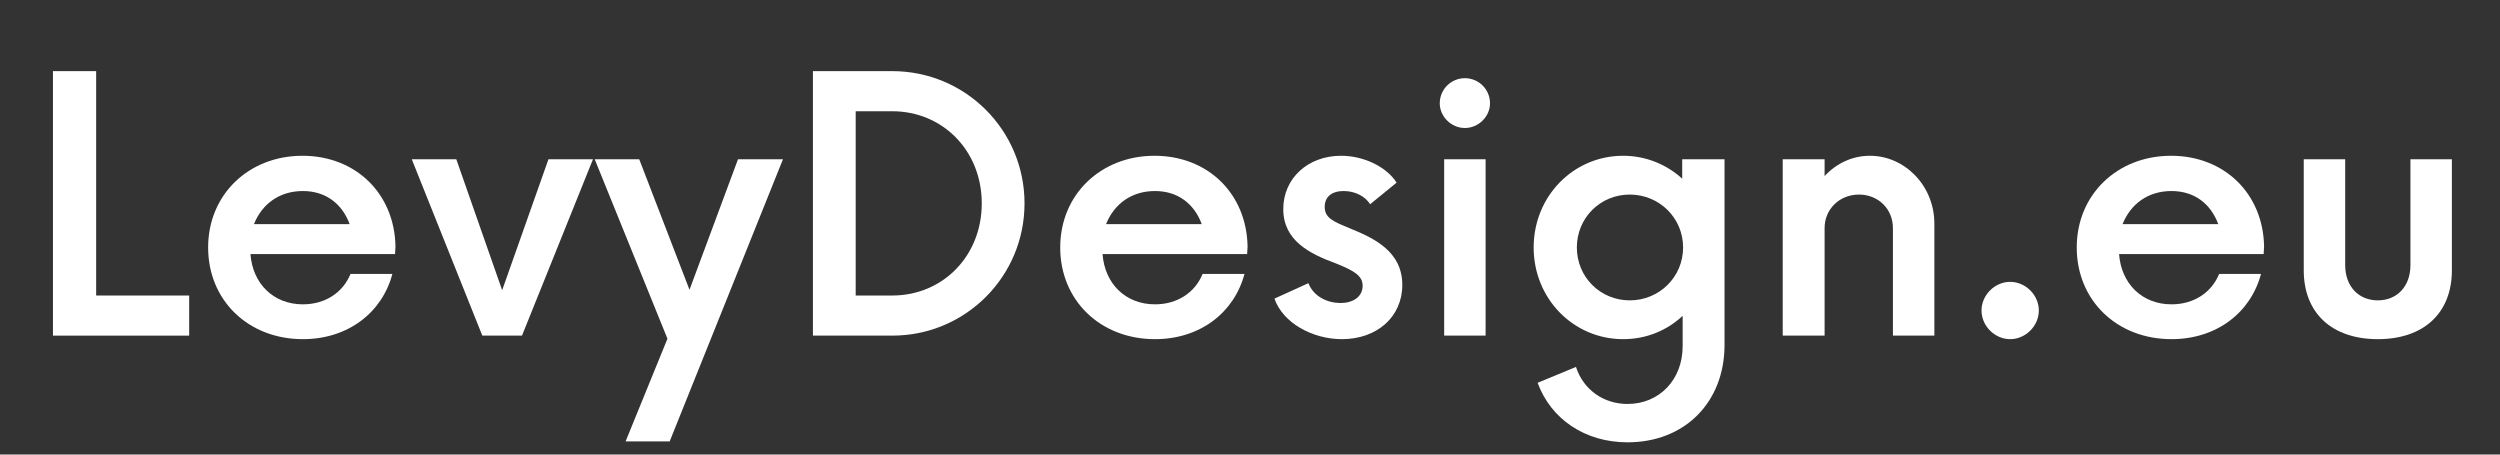
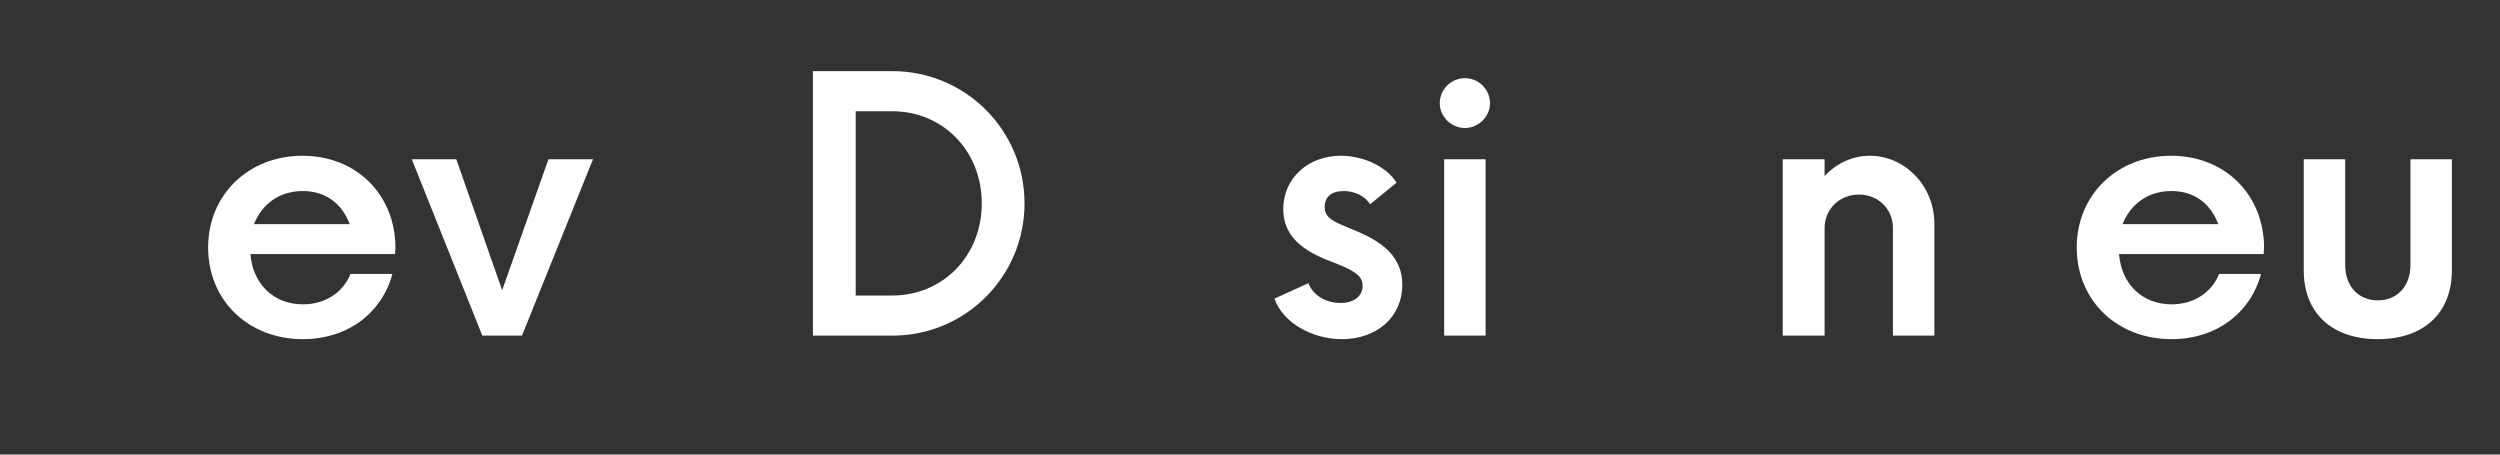
<svg xmlns="http://www.w3.org/2000/svg" width="1650" zoomAndPan="magnify" viewBox="0 0 1237.5 225" height="300" preserveAspectRatio="xMidYMid meet" version="1.0">
  <rect x="0" y="0" width="1237.5" height="225" fill="#333333" stroke="none" />
  <defs>
    <g />
  </defs>
  <g fill="#ffffff" fill-opacity="1">
    <g transform="translate(11.812, 166.137)">
      <g>
-         <path d="M 35.785 -19.855 L 35.785 -130.926 L 14.402 -130.926 L 14.402 0 L 81.828 0 L 81.828 -19.855 Z M 35.785 -19.855 " />
-       </g>
+         </g>
    </g>
  </g>
  <g fill="#ffffff" fill-opacity="1">
    <g transform="translate(94.73, 166.137)">
      <g>
        <path d="M 101.031 -44.078 C 100.598 -70.266 81.395 -89.031 54.988 -89.031 C 28.367 -89.031 8.293 -69.828 8.293 -43.641 C 8.293 -17.457 28.148 1.746 55.207 1.746 C 77.684 1.746 94.484 -11.566 99.504 -30.551 L 78.773 -30.551 C 75.066 -21.387 66.336 -15.492 55.207 -15.492 C 40.586 -15.492 30.332 -25.75 29.242 -40.371 L 100.812 -40.371 Z M 55.207 -71.574 C 66.555 -71.574 74.629 -65.246 78.34 -55.207 L 30.984 -55.207 C 34.914 -65.027 43.426 -71.574 55.207 -71.574 Z M 55.207 -71.574 " />
      </g>
    </g>
  </g>
  <g fill="#ffffff" fill-opacity="1">
    <g transform="translate(203.395, 166.137)">
      <g>
        <path d="M 68.082 -87.285 L 45.172 -22.477 L 22.477 -87.285 L 0.438 -87.285 L 35.352 0 L 54.988 0 L 90.121 -87.285 Z M 68.082 -87.285 " />
      </g>
    </g>
  </g>
  <g fill="#ffffff" fill-opacity="1">
    <g transform="translate(293.949, 166.137)">
      <g>
-         <path d="M 71.355 -87.285 L 47.352 -22.695 L 22.477 -87.285 L 0.438 -87.285 L 36.441 1.527 L 15.711 52.371 L 37.531 52.371 L 93.613 -87.285 Z M 71.355 -87.285 " />
-       </g>
+         </g>
    </g>
  </g>
  <g fill="#ffffff" fill-opacity="1">
    <g transform="translate(387.995, 166.137)">
      <g>
        <path d="M 14.402 0 L 53.68 0 C 89.902 0 119.145 -29.242 119.145 -65.465 C 119.145 -101.688 89.902 -130.926 53.68 -130.926 L 14.402 -130.926 Z M 35.57 -19.855 L 35.57 -111.07 L 53.68 -111.07 C 78.555 -111.07 97.977 -91.648 97.977 -65.465 C 97.977 -39.277 78.555 -19.855 53.68 -19.855 Z M 35.57 -19.855 " />
      </g>
    </g>
  </g>
  <g fill="#ffffff" fill-opacity="1">
    <g transform="translate(516.516, 166.137)">
      <g>
-         <path d="M 101.031 -44.078 C 100.598 -70.266 81.395 -89.031 54.988 -89.031 C 28.367 -89.031 8.293 -69.828 8.293 -43.641 C 8.293 -17.457 28.148 1.746 55.207 1.746 C 77.684 1.746 94.484 -11.566 99.504 -30.551 L 78.773 -30.551 C 75.066 -21.387 66.336 -15.492 55.207 -15.492 C 40.586 -15.492 30.332 -25.75 29.242 -40.371 L 100.812 -40.371 Z M 55.207 -71.574 C 66.555 -71.574 74.629 -65.246 78.34 -55.207 L 30.984 -55.207 C 34.914 -65.027 43.426 -71.574 55.207 -71.574 Z M 55.207 -71.574 " />
-       </g>
+         </g>
    </g>
  </g>
  <g fill="#ffffff" fill-opacity="1">
    <g transform="translate(625.181, 166.137)">
      <g>
        <path d="M 39.059 1.746 C 56.516 1.746 68.957 -9.383 68.957 -25.094 C 68.957 -41.68 54.988 -48.227 43.207 -53.027 C 34.695 -56.516 30.551 -58.262 30.551 -63.719 C 30.551 -68.738 34.043 -71.574 39.934 -71.574 C 45.605 -71.574 50.625 -68.957 53.027 -65.027 L 66.117 -75.719 C 61.535 -83.141 50.406 -89.031 38.625 -89.031 C 22.258 -89.031 10.039 -77.902 10.039 -62.629 C 10.039 -47.133 22.914 -40.586 36.004 -35.785 C 45.172 -32.078 49.316 -29.676 49.316 -24.656 C 49.316 -19.203 44.516 -16.148 38.406 -16.148 C 32.078 -16.148 25.094 -19.203 22.477 -25.969 L 5.672 -18.328 C 9.82 -6.328 24.441 1.746 39.059 1.746 Z M 39.059 1.746 " />
      </g>
    </g>
  </g>
  <g fill="#ffffff" fill-opacity="1">
    <g transform="translate(699.37, 166.137)">
      <g>
        <path d="M 25.75 -102.777 C 32.512 -102.777 38.188 -108.453 38.188 -114.996 C 38.188 -121.98 32.512 -127.438 25.75 -127.438 C 18.984 -127.438 13.312 -121.98 13.312 -114.996 C 13.312 -108.453 18.984 -102.777 25.75 -102.777 Z M 15.492 0 L 36.004 0 L 36.004 -87.285 L 15.492 -87.285 Z M 15.492 0 " />
      </g>
    </g>
  </g>
  <g fill="#ffffff" fill-opacity="1">
    <g transform="translate(750.866, 166.137)">
      <g>
-         <path d="M 81.828 -87.285 L 81.828 -77.684 C 74.191 -84.668 63.938 -89.031 52.59 -89.031 C 27.93 -89.031 8.293 -68.957 8.293 -43.641 C 8.293 -18.328 27.93 1.746 52.59 1.746 C 64.156 1.746 74.41 -2.617 82.047 -9.82 L 82.047 5.238 C 82.047 21.82 70.484 33.824 54.77 33.824 C 42.551 33.824 32.73 26.402 29.242 15.492 L 10.258 23.348 C 16.801 41.242 33.605 52.809 54.77 52.809 C 83.141 52.809 102.777 32.949 102.777 4.582 L 102.777 -87.285 Z M 55.863 -17.457 C 41.242 -17.457 29.676 -29.023 29.676 -43.641 C 29.676 -58.262 41.242 -69.828 55.863 -69.828 C 70.484 -69.828 82.266 -58.262 82.266 -43.641 C 82.266 -29.023 70.484 -17.457 55.863 -17.457 Z M 55.863 -17.457 " />
-       </g>
+         </g>
    </g>
  </g>
  <g fill="#ffffff" fill-opacity="1">
    <g transform="translate(868.041, 166.137)">
      <g>
        <path d="M 57.609 -89.031 C 48.879 -89.031 41.023 -85.32 35.133 -78.992 L 35.133 -87.285 L 14.402 -87.285 L 14.402 0 L 35.133 0 L 35.133 -53.242 C 35.133 -62.629 42.551 -69.828 52.152 -69.828 C 61.754 -69.828 68.957 -62.629 68.957 -53.242 L 68.957 0 L 89.469 0 L 89.469 -55.426 C 89.469 -74.41 74.629 -89.031 57.609 -89.031 Z M 57.609 -89.031 " />
      </g>
    </g>
  </g>
  <g fill="#ffffff" fill-opacity="1">
    <g transform="translate(970.378, 166.137)">
      <g>
-         <path d="M 24.656 1.746 C 32.297 1.746 38.844 -4.801 38.844 -12.438 C 38.844 -20.074 32.297 -26.621 24.656 -26.621 C 17.02 -26.621 10.473 -20.074 10.473 -12.438 C 10.473 -4.801 17.02 1.746 24.656 1.746 Z M 24.656 1.746 " />
-       </g>
+         </g>
    </g>
  </g>
  <g fill="#ffffff" fill-opacity="1">
    <g transform="translate(1019.692, 166.137)">
      <g>
        <path d="M 101.031 -44.078 C 100.598 -70.266 81.395 -89.031 54.988 -89.031 C 28.367 -89.031 8.293 -69.828 8.293 -43.641 C 8.293 -17.457 28.148 1.746 55.207 1.746 C 77.684 1.746 94.484 -11.566 99.504 -30.551 L 78.773 -30.551 C 75.066 -21.387 66.336 -15.492 55.207 -15.492 C 40.586 -15.492 30.332 -25.75 29.242 -40.371 L 100.812 -40.371 Z M 55.207 -71.574 C 66.555 -71.574 74.629 -65.246 78.34 -55.207 L 30.984 -55.207 C 34.914 -65.027 43.426 -71.574 55.207 -71.574 Z M 55.207 -71.574 " />
      </g>
    </g>
  </g>
  <g fill="#ffffff" fill-opacity="1">
    <g transform="translate(1128.357, 166.137)">
      <g>
        <path d="M 48.66 1.746 C 71.574 1.746 85.32 -11.348 85.32 -32.297 L 85.32 -87.285 L 64.809 -87.285 L 64.809 -34.914 C 64.809 -24.223 58.043 -17.457 48.66 -17.457 C 39.277 -17.457 32.512 -24.223 32.512 -34.914 L 32.512 -87.285 L 12 -87.285 L 12 -32.297 C 12 -11.348 25.75 1.746 48.66 1.746 Z M 48.66 1.746 " />
      </g>
    </g>
  </g>
</svg>